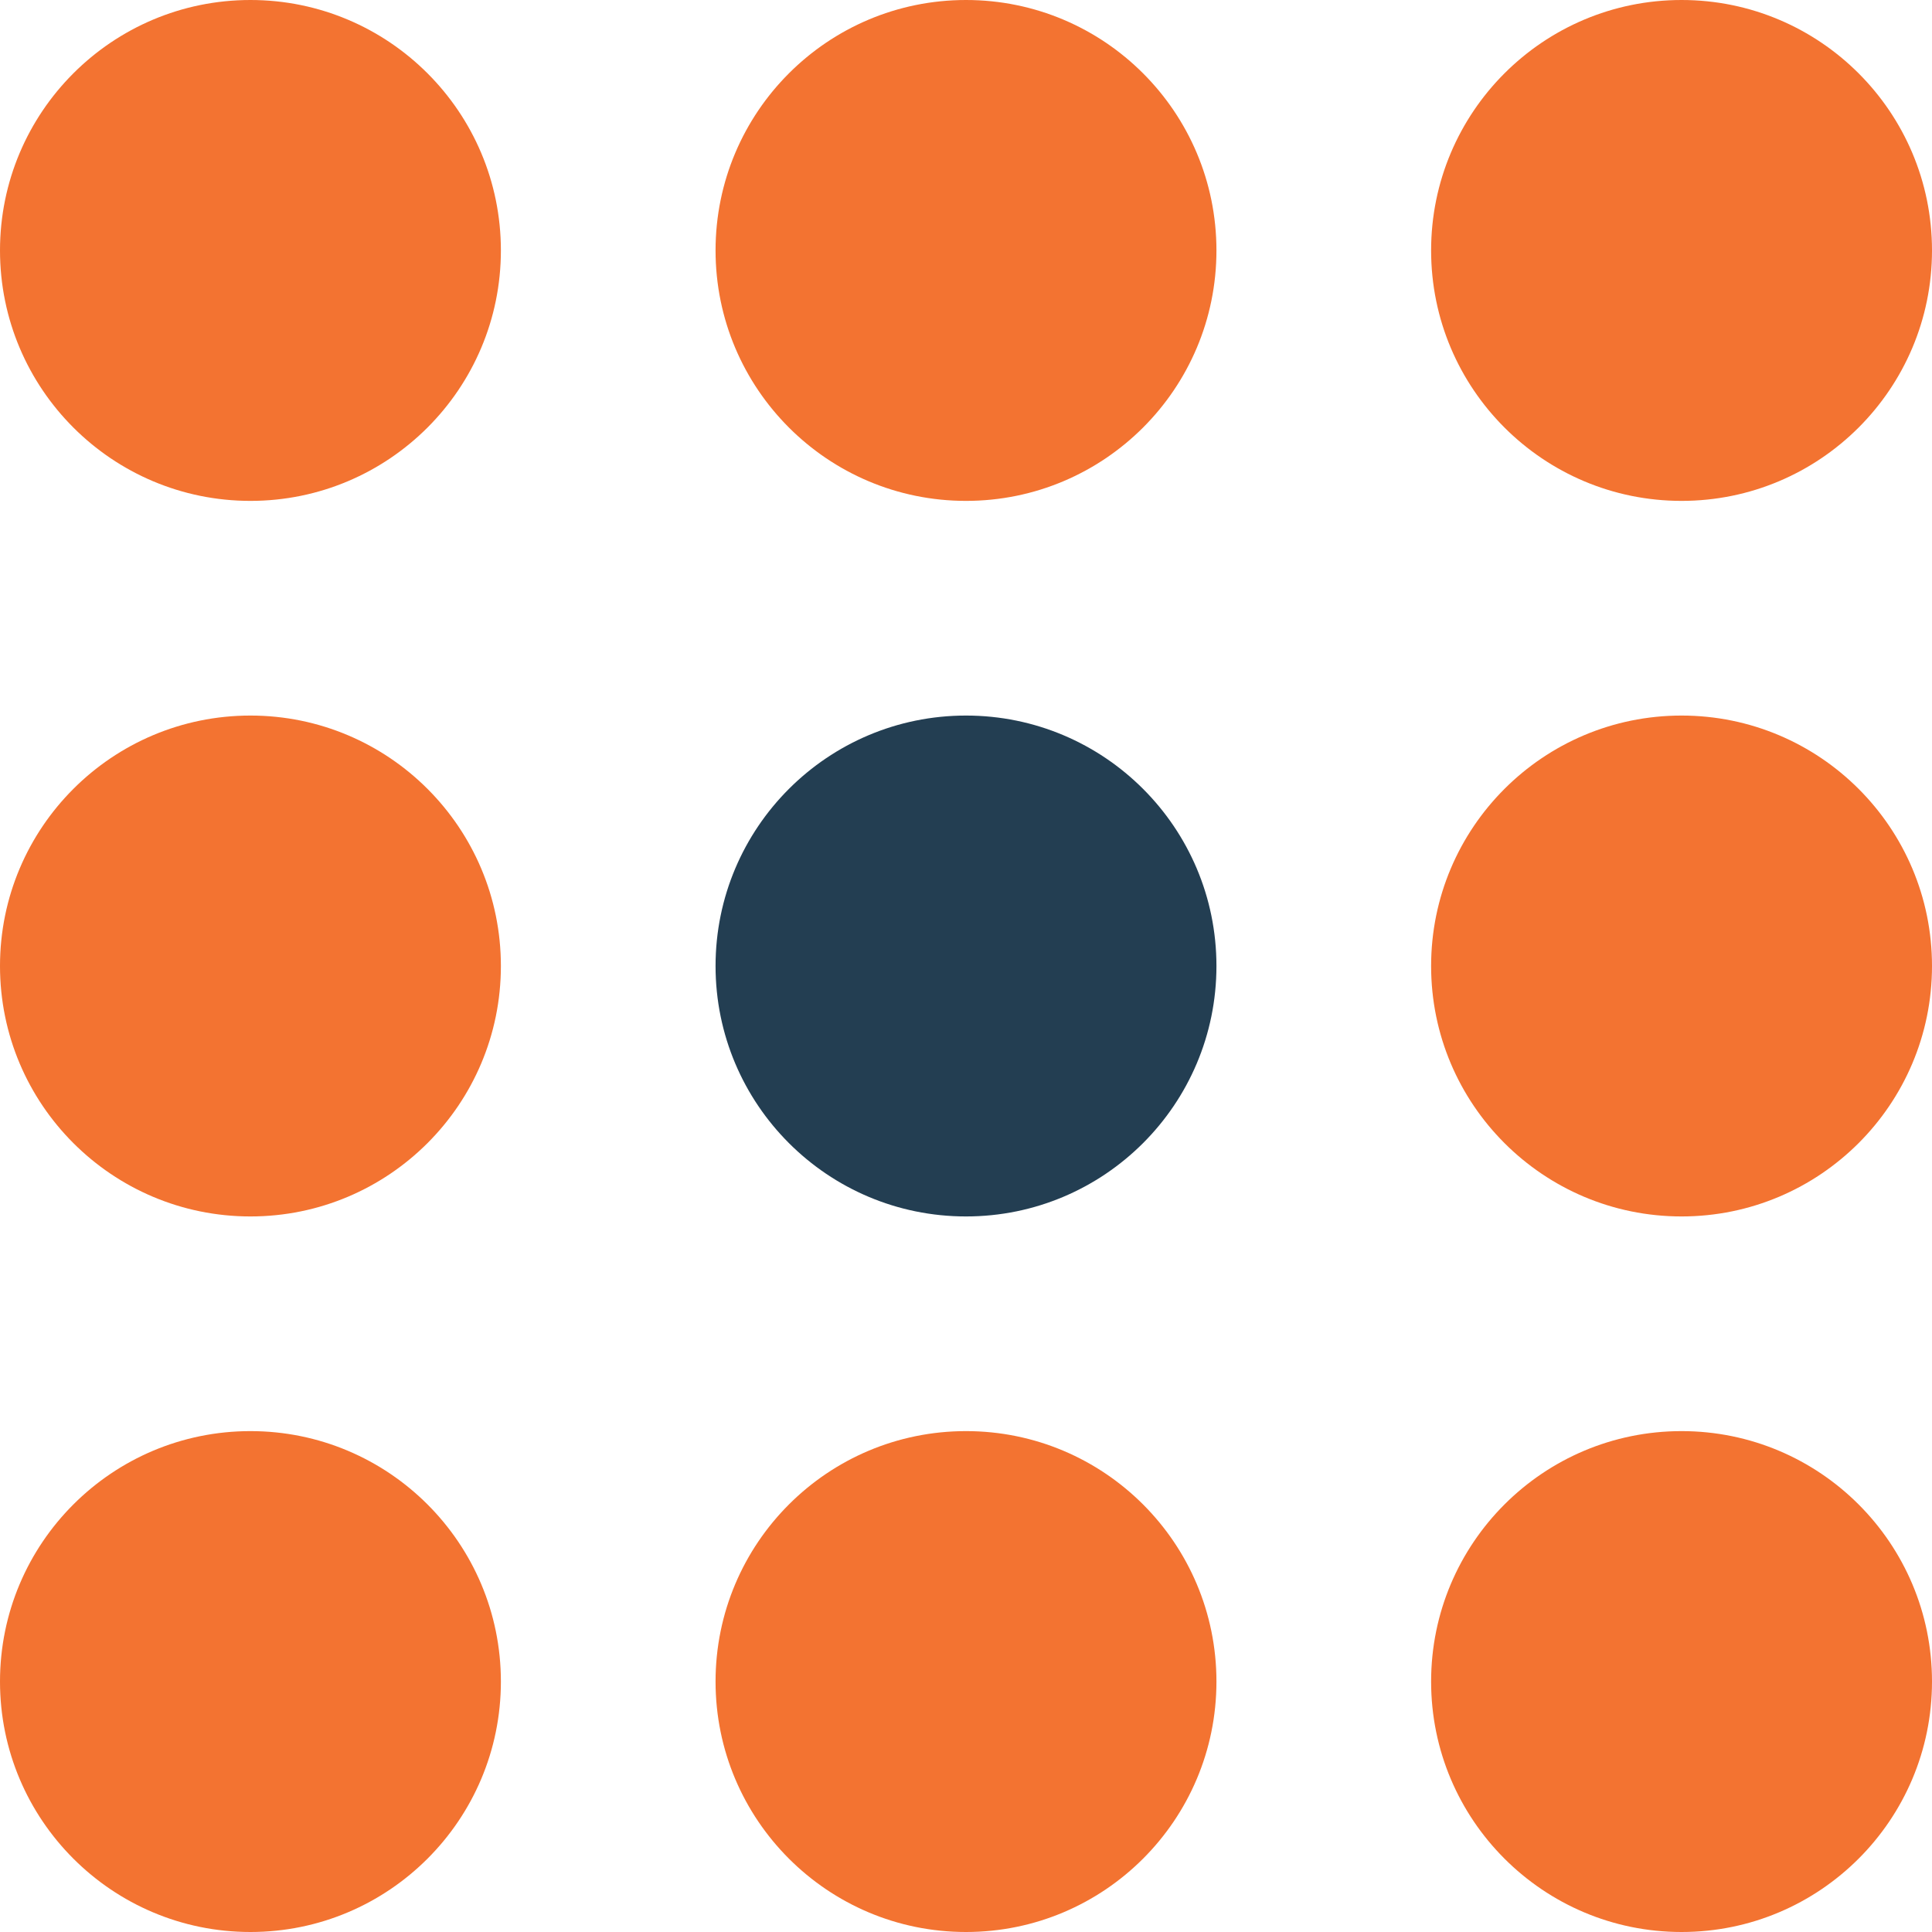
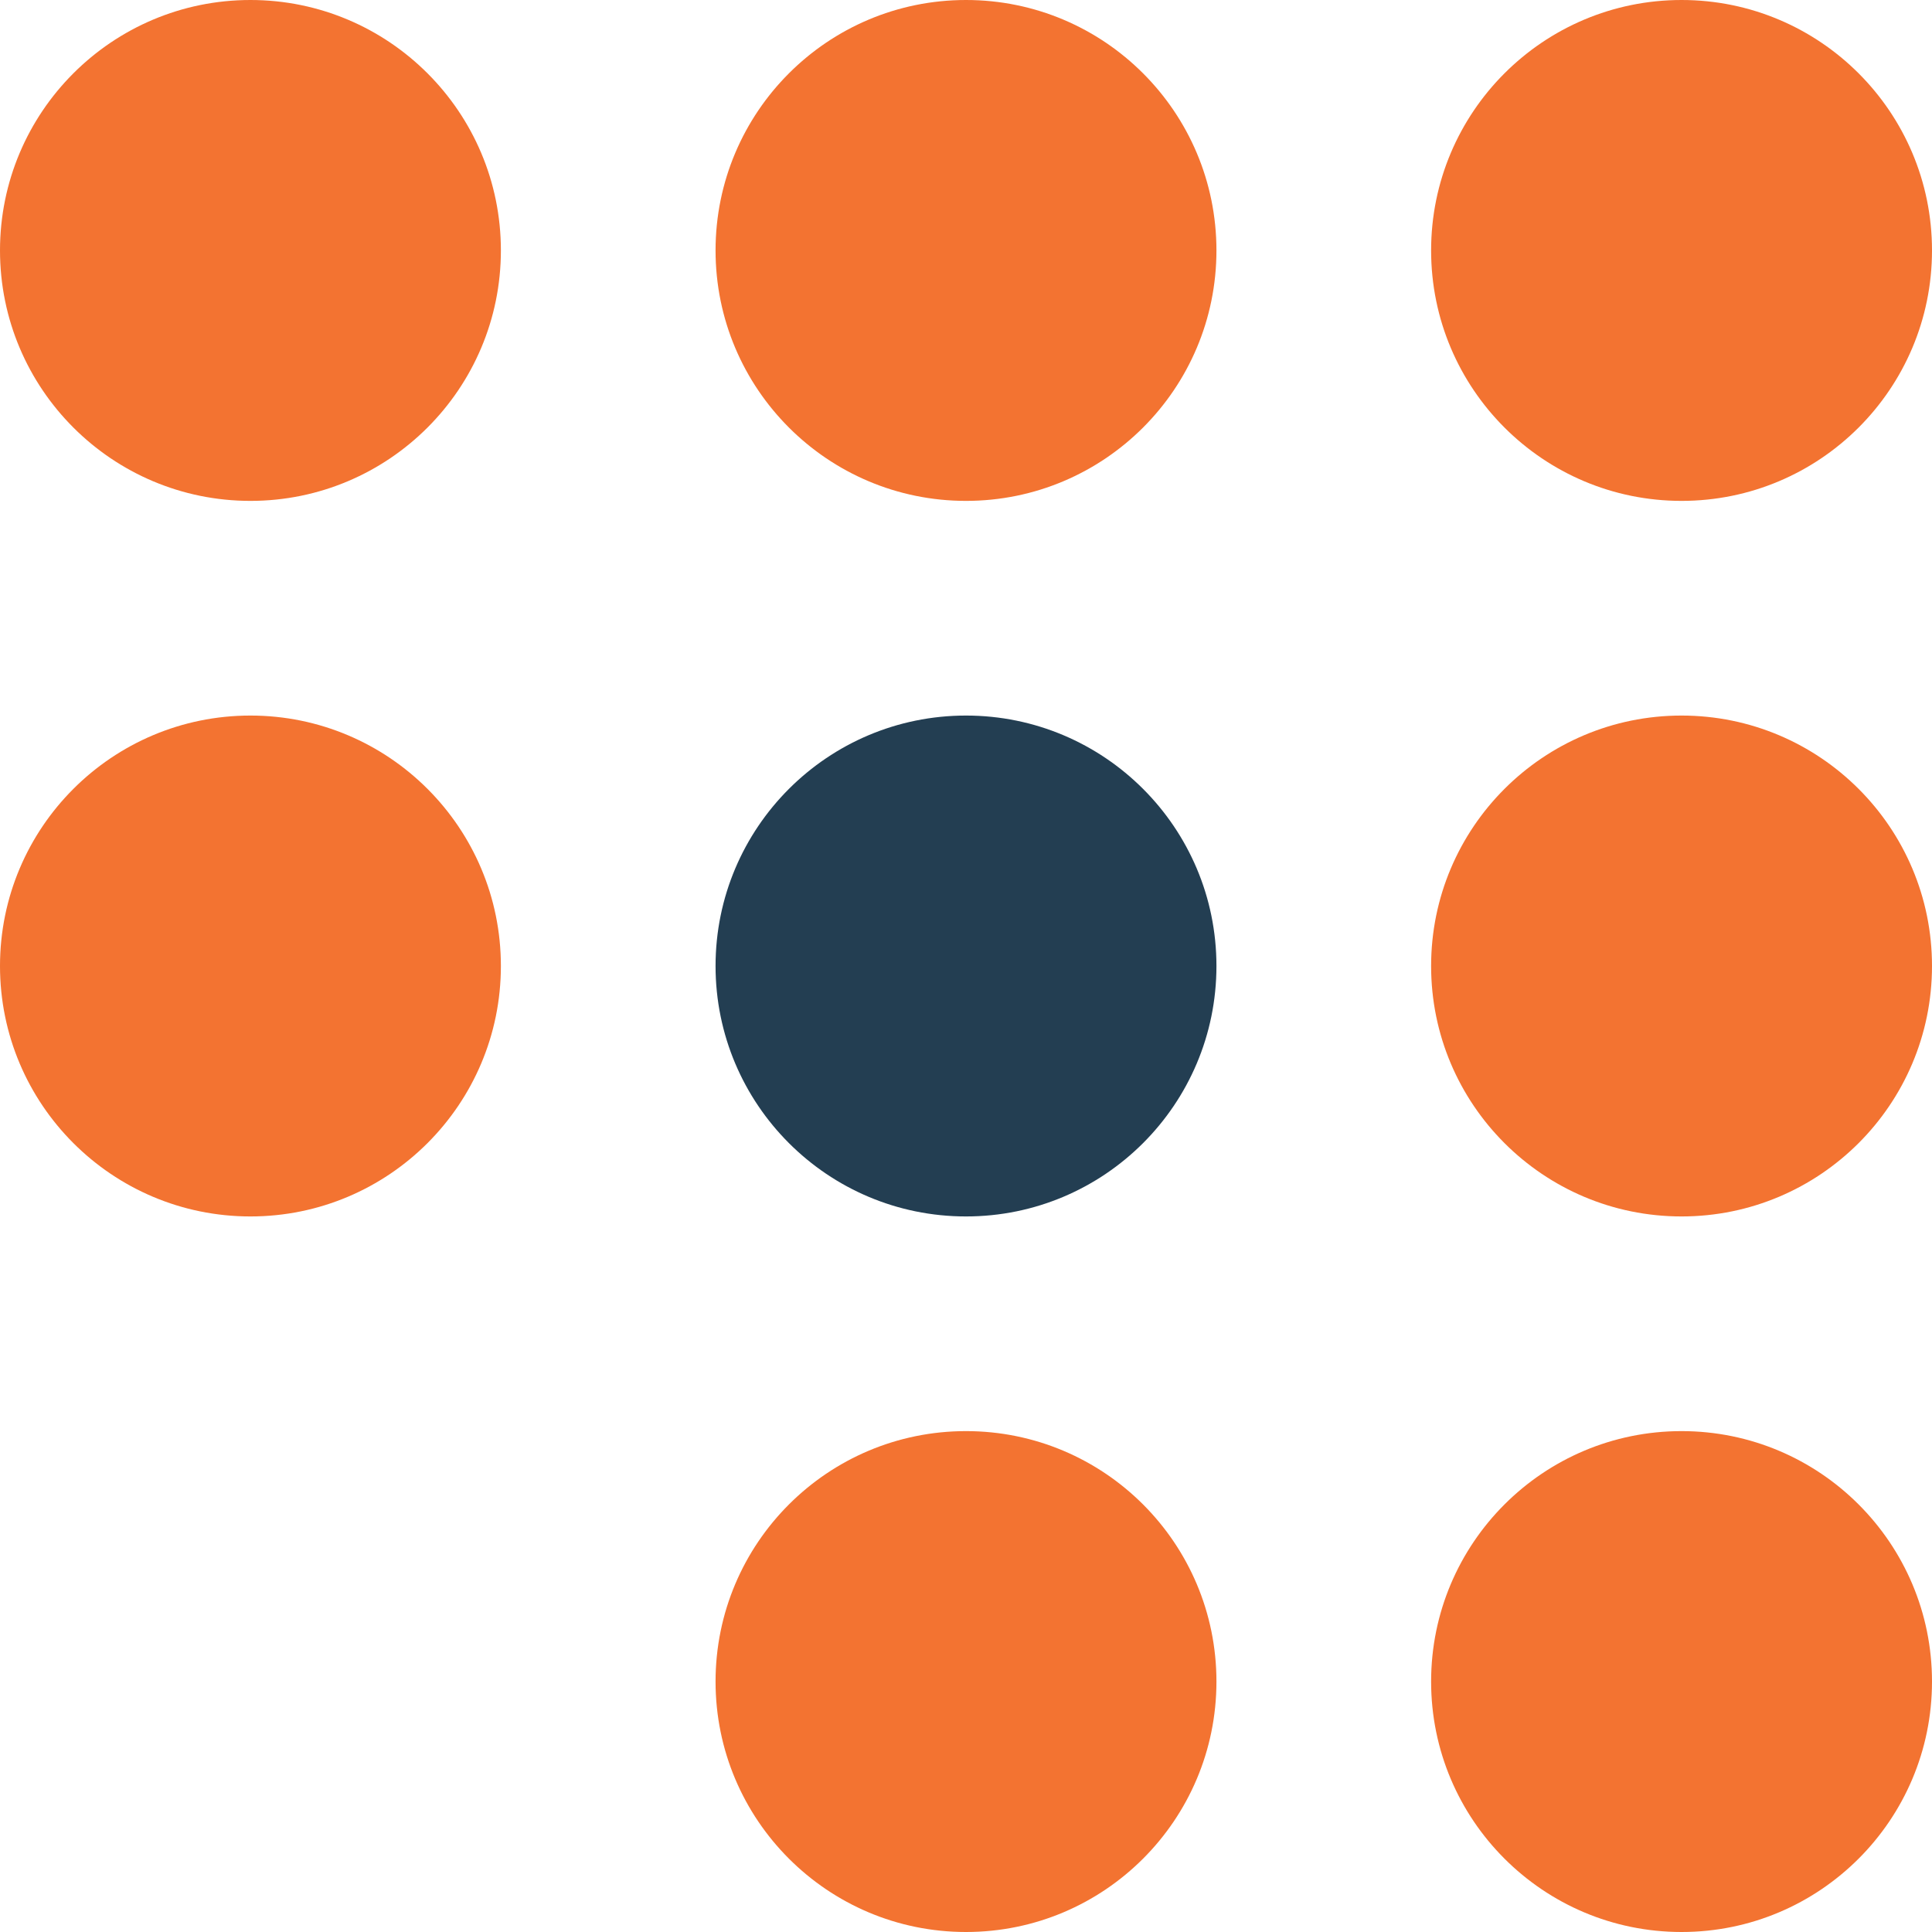
<svg xmlns="http://www.w3.org/2000/svg" version="1.1" viewBox="0 0 54 54" xml:space="preserve">
-   <circle fill="#f37331" cx="7" cy="47" r="7" />
  <circle fill="#f37331" cx="27" cy="47" r="7" />
  <circle fill="#f37331" cx="47" cy="47" r="7" />
  <circle fill="#f37331" cx="7" cy="27" r="7" />
  <circle fill="#233e52" cx="27" cy="27" r="7" />
  <circle fill="#f37331" cx="47" cy="27" r="7" />
  <circle fill="#f37331" cx="7" cy="7" r="7" />
  <circle fill="#f37331" cx="27" cy="7" r="7" />
  <circle fill="#f37331" cx="47" cy="7" r="7" />
</svg>